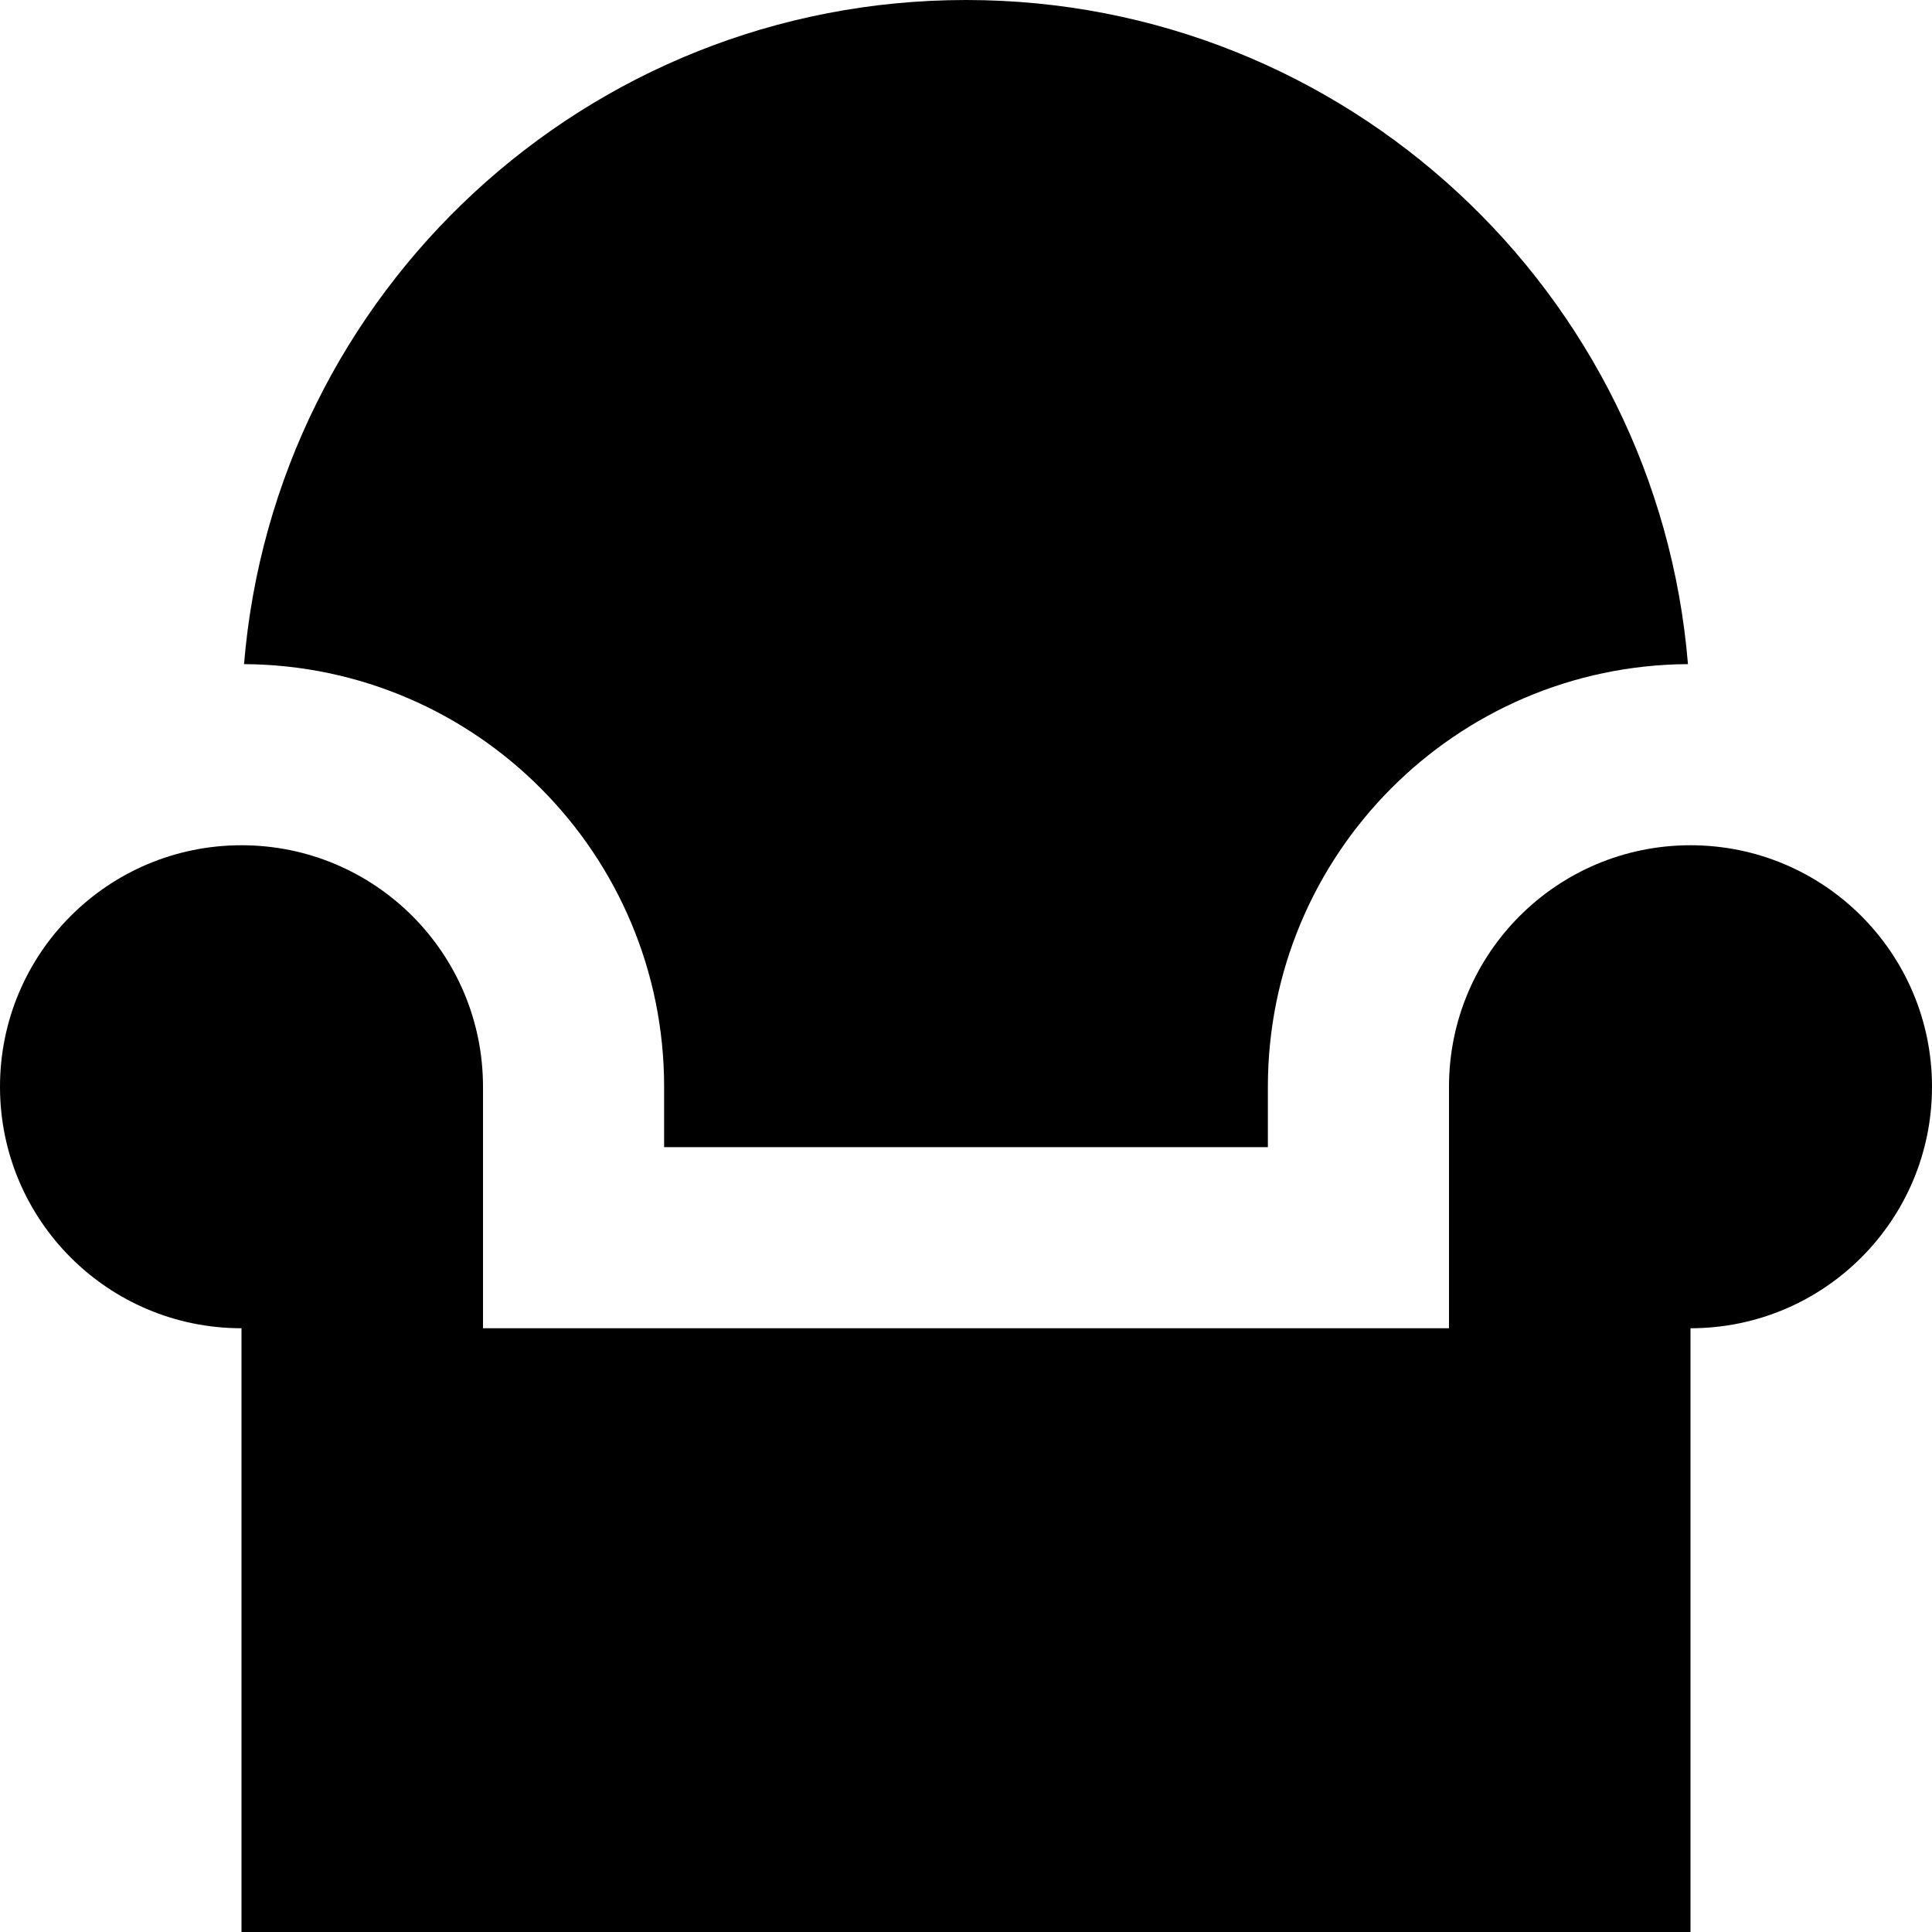
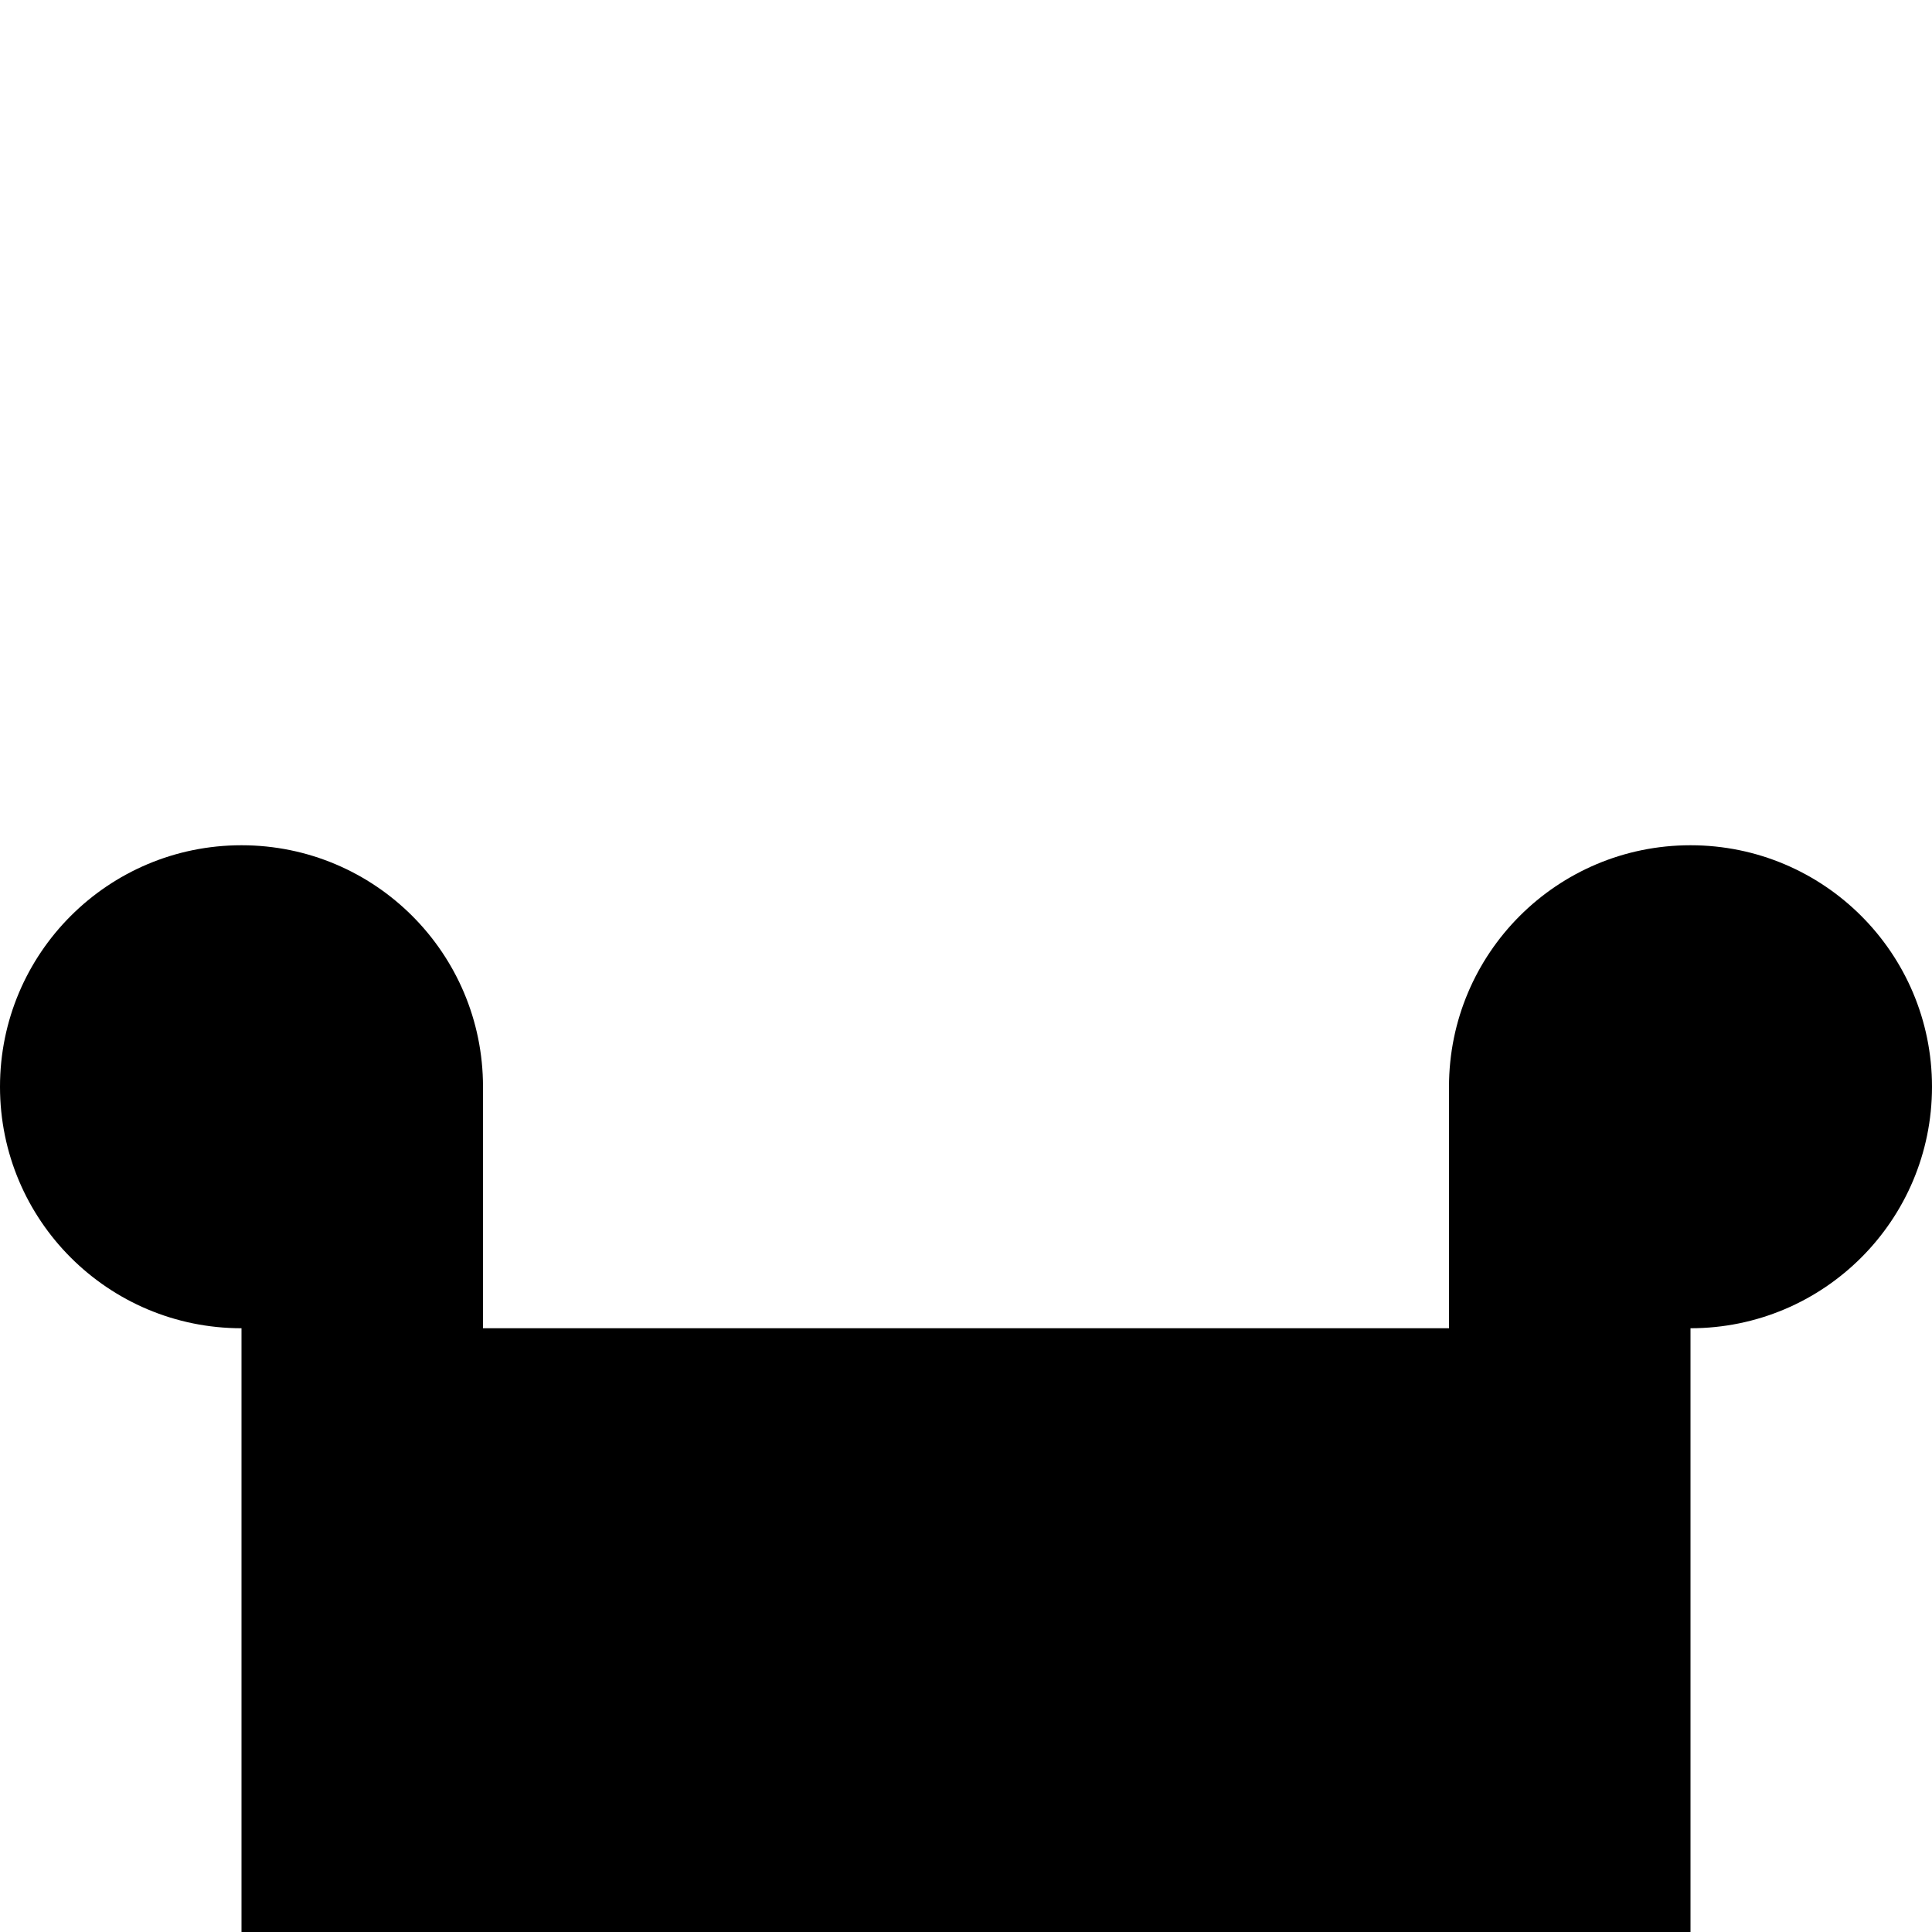
<svg xmlns="http://www.w3.org/2000/svg" fill="none" viewBox="0 0 16 16" id="Furniture--Streamline-Block-Free">
  <desc>
    Furniture Streamline Icon: https://streamlinehq.com
  </desc>
  <path fill="#000000" d="M4 9c0 -1.105 -0.895 -2 -2 -2 -1.105 0 -2 0.895 -2 2 0 1.105 0.895 2 2 2v5h12v-5c1.105 0 2 -0.895 2 -2 0 -1.105 -0.895 -2 -2 -2s-2 0.895 -2 2v2H4V9Z" stroke-width="1" />
-   <path fill="#000000" d="M5.5 9c0 -1.926 -1.556 -3.489 -3.479 -3.5C2.275 2.42 4.855 0 8 0c3.145 0 5.725 2.42 5.979 5.5C12.056 5.511 10.5 7.074 10.5 9v0.5h-5V9Z" stroke-width="1" />
</svg>